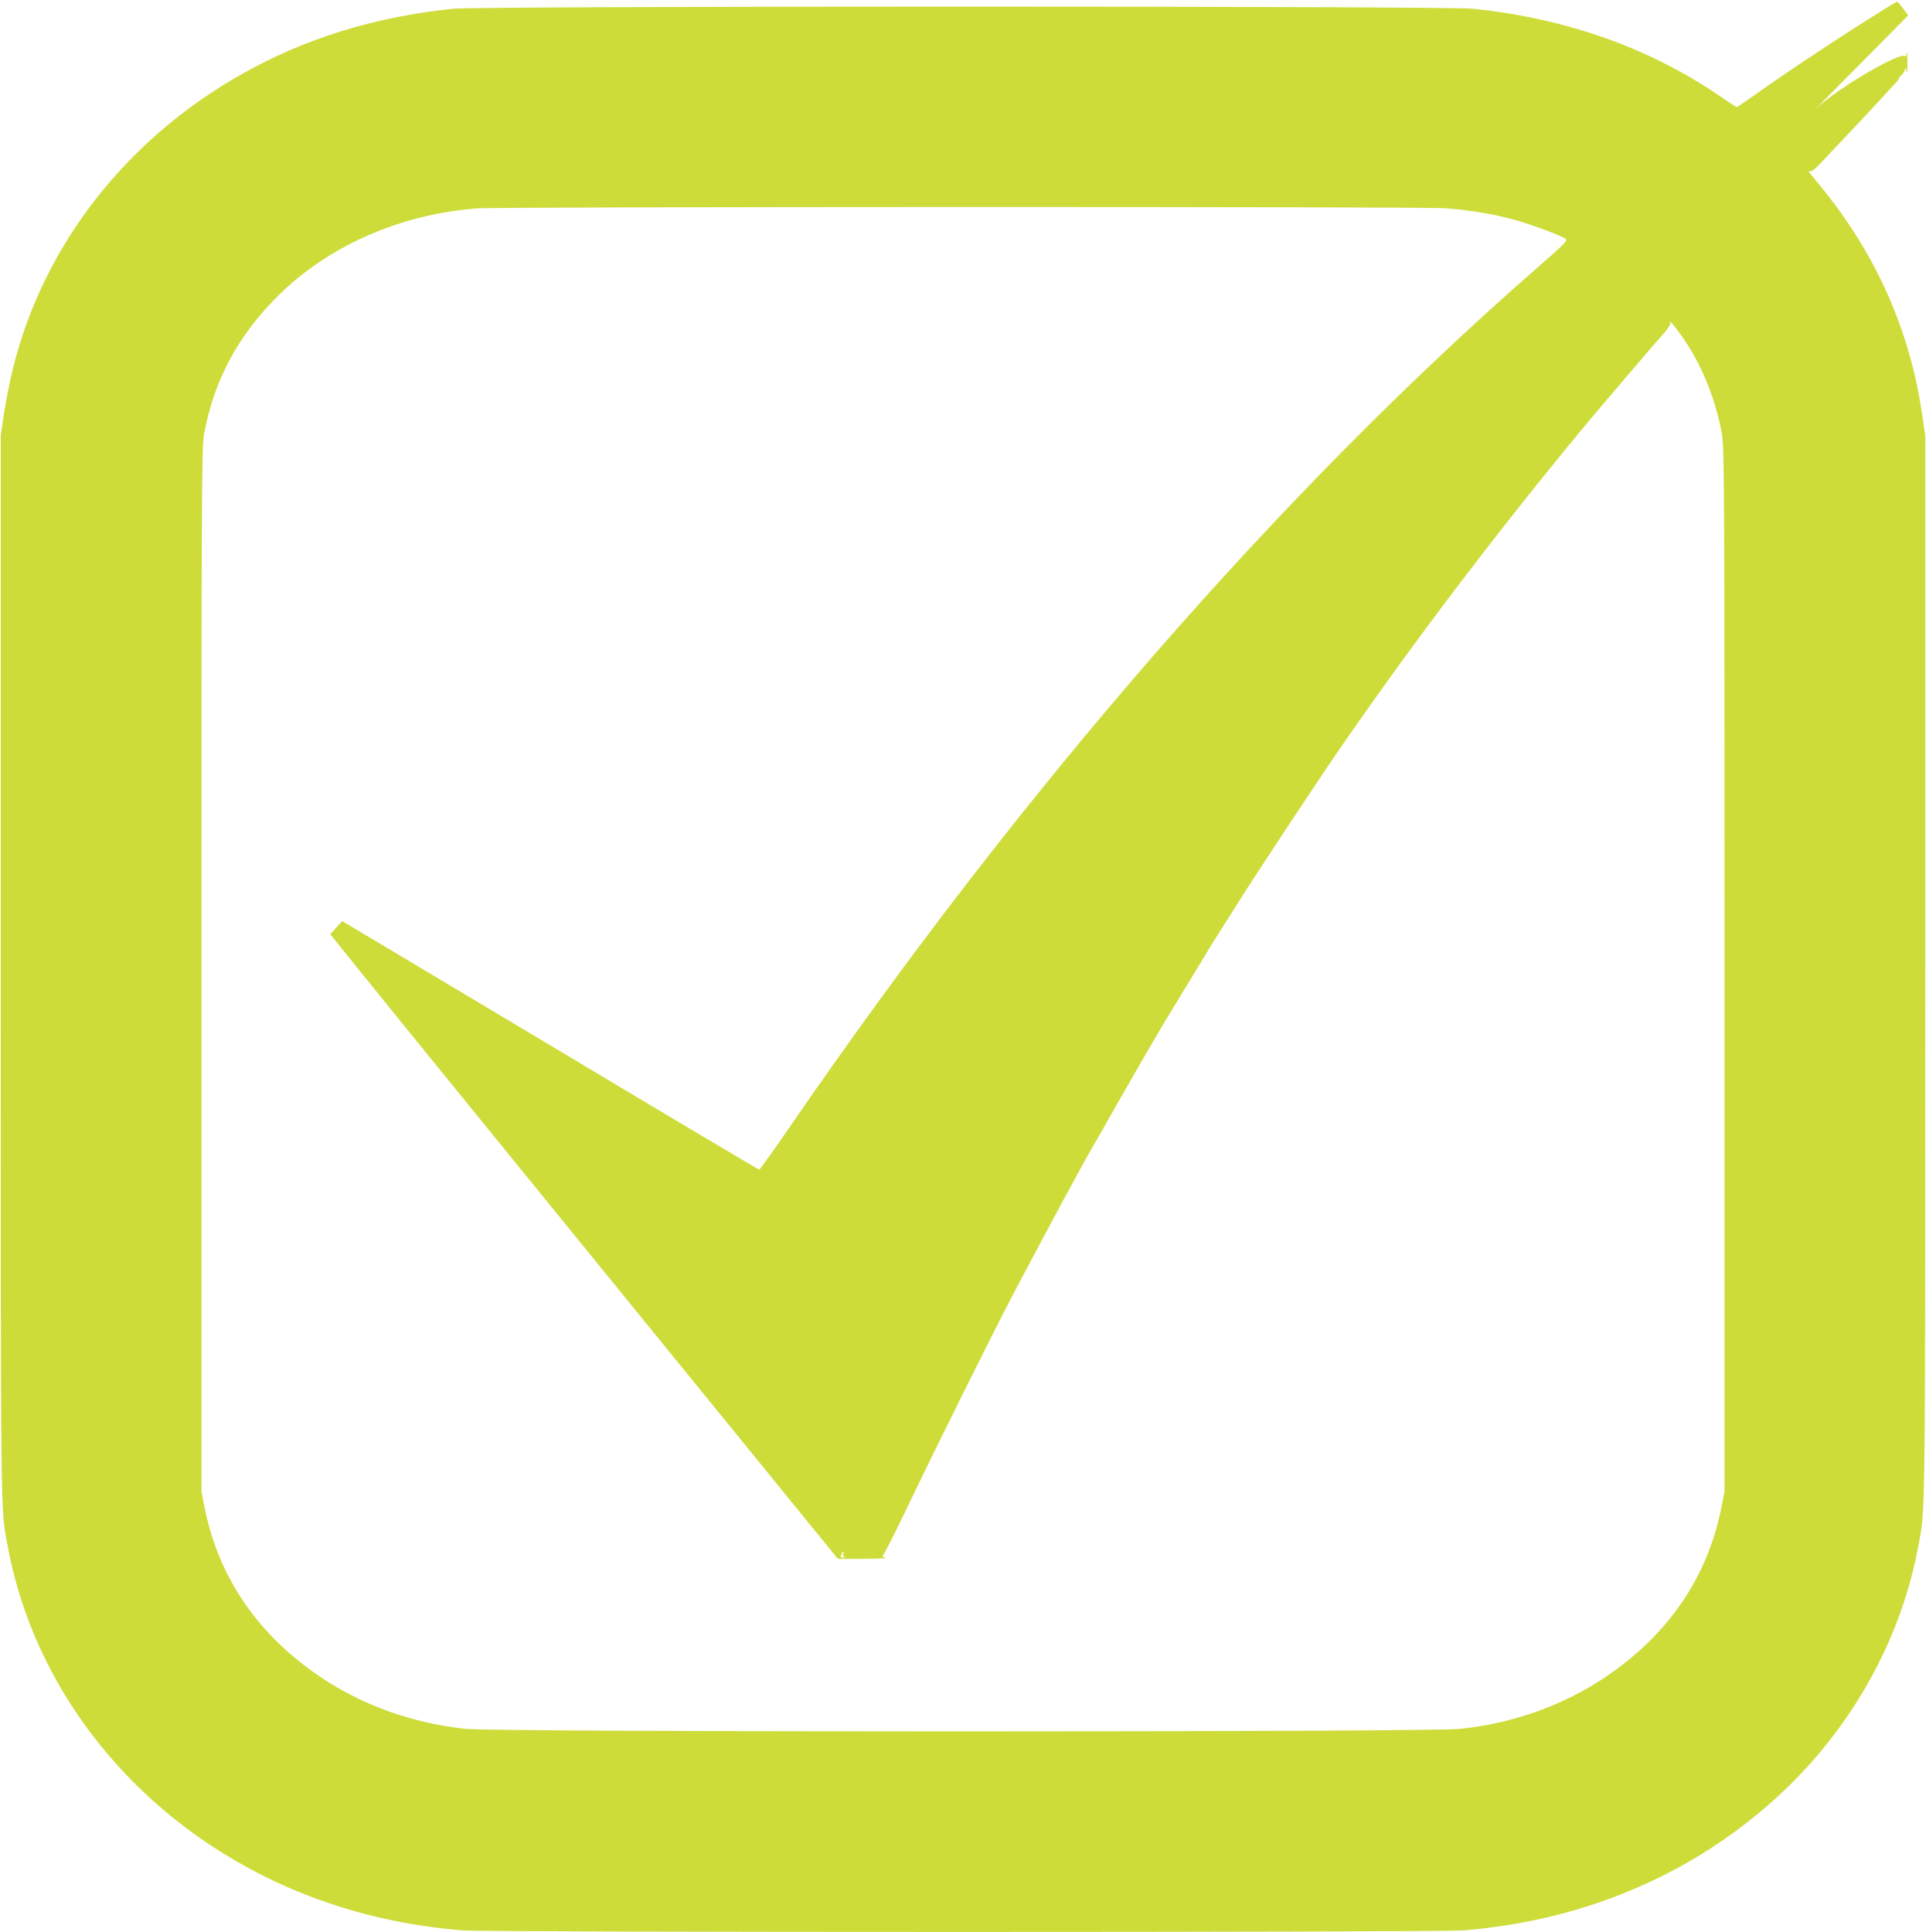
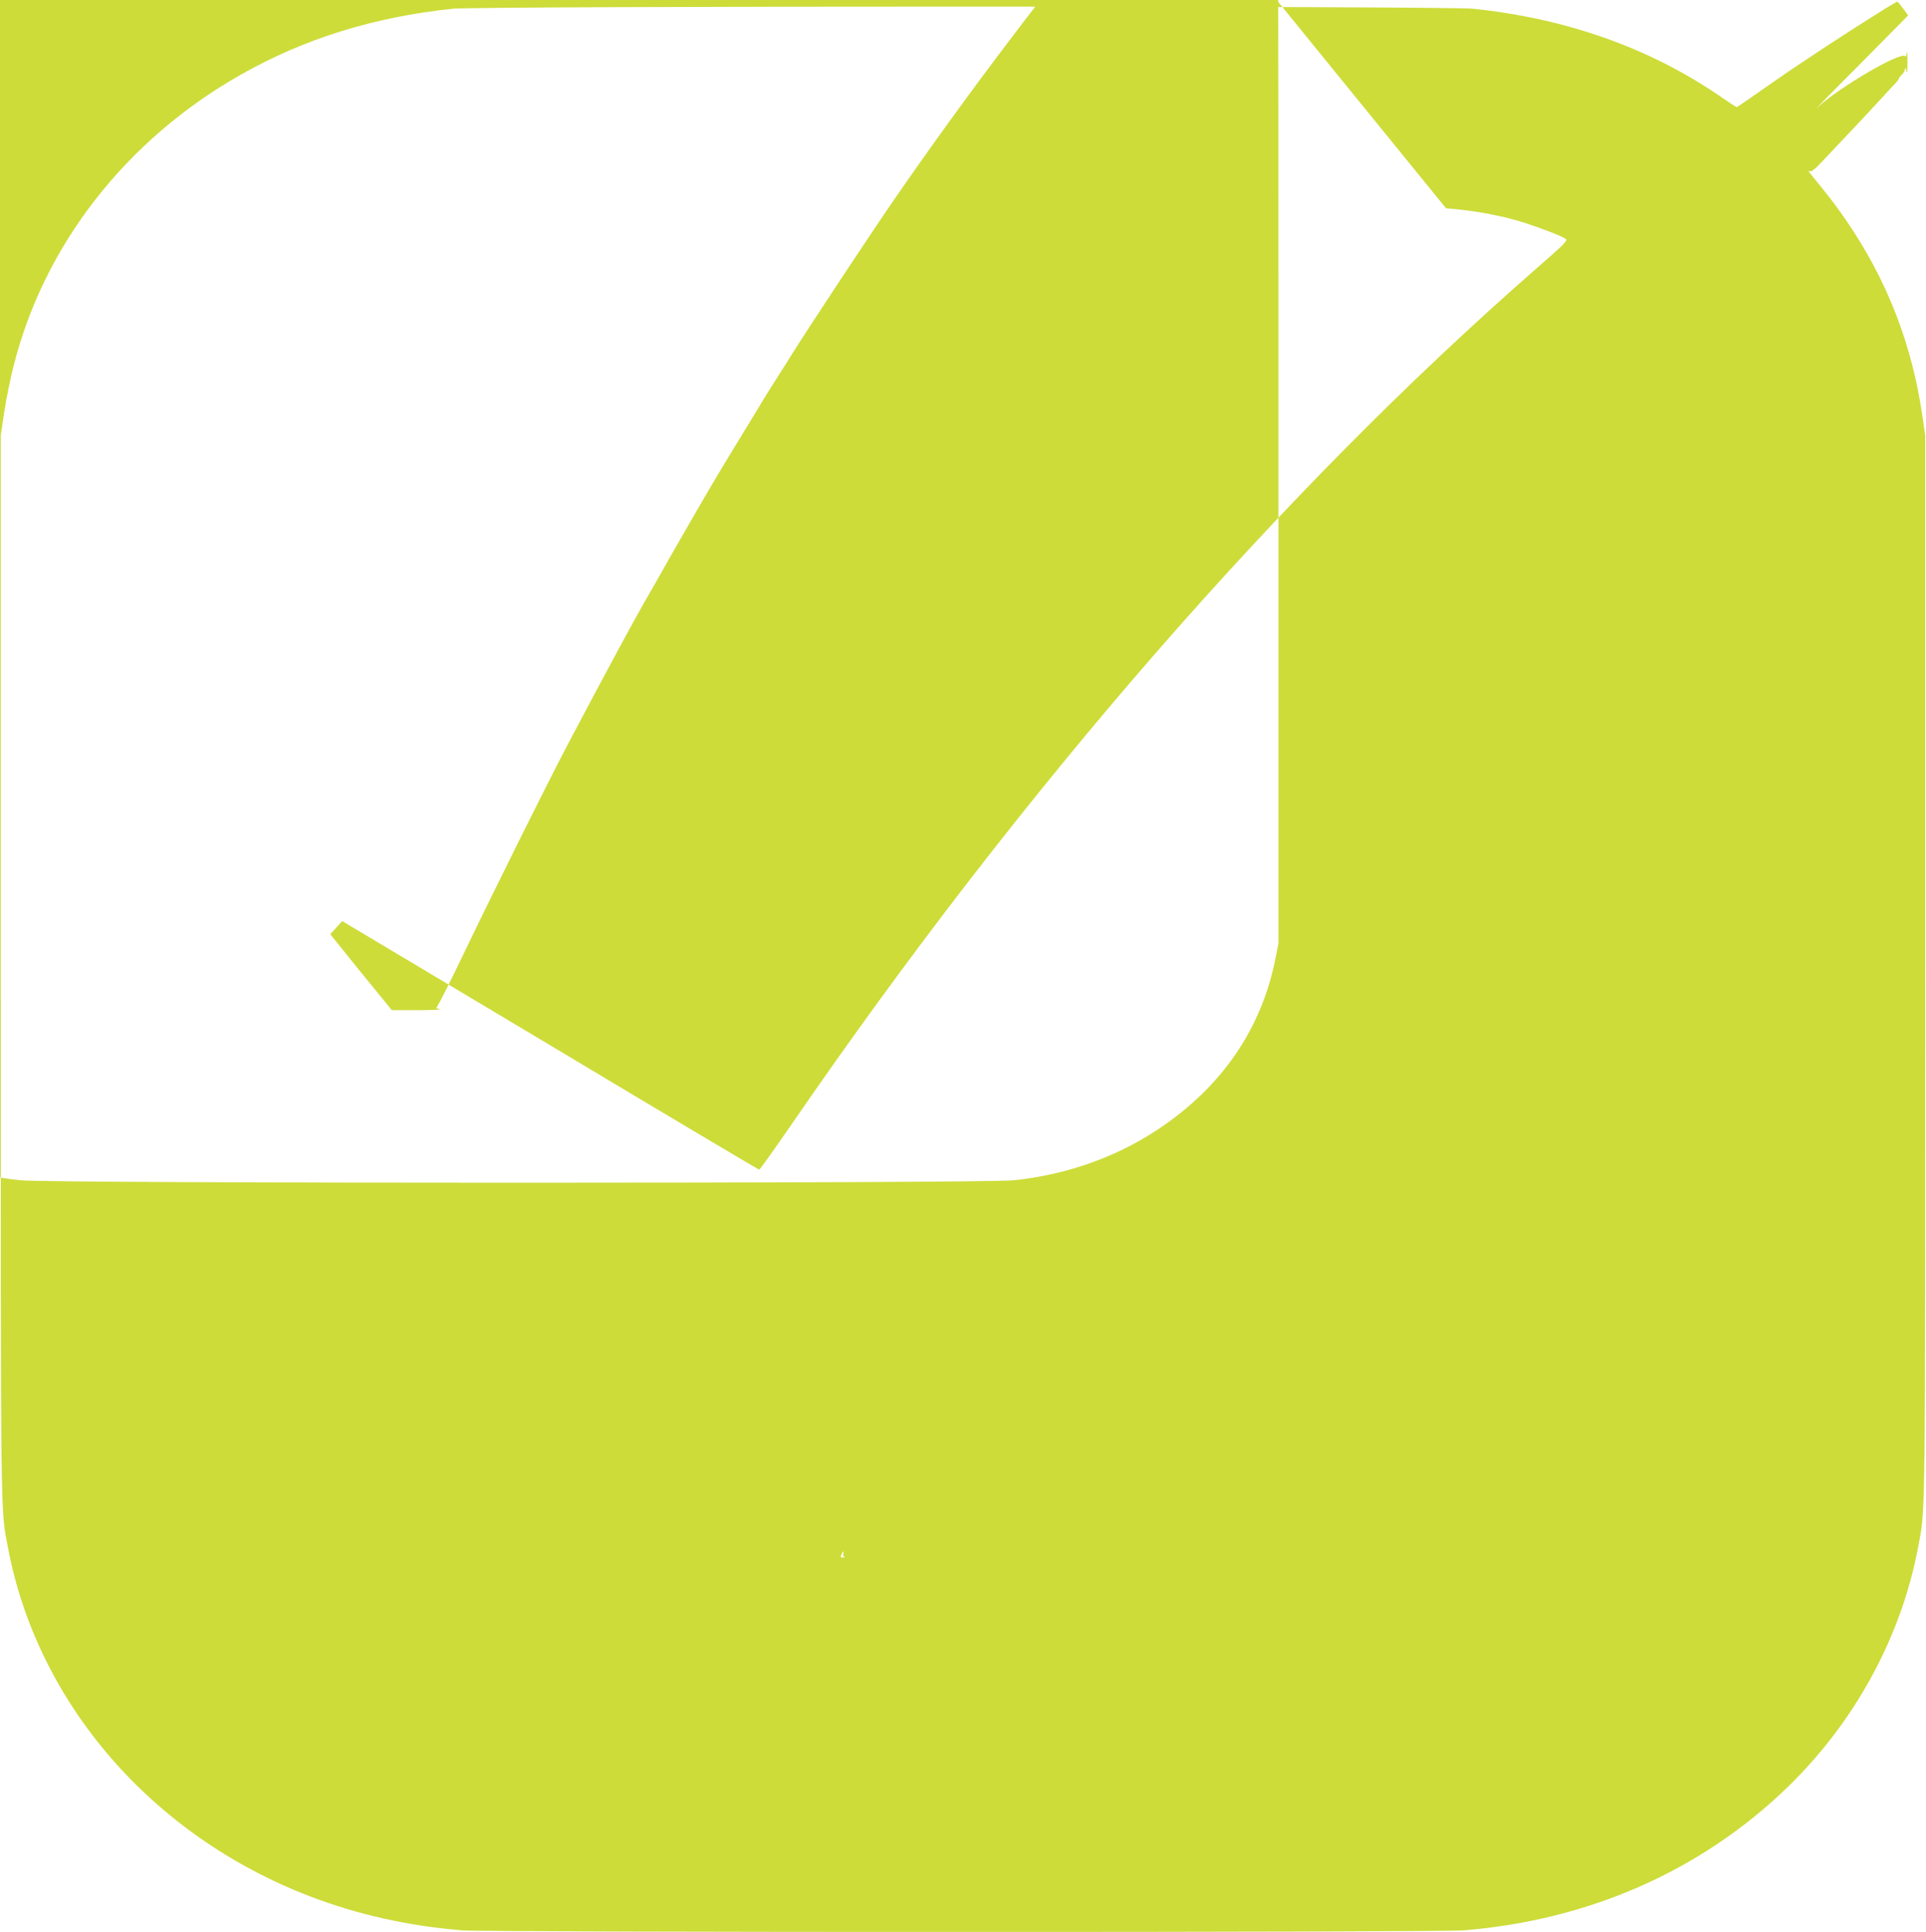
<svg xmlns="http://www.w3.org/2000/svg" version="1.0" width="1276pt" height="1280pt" viewBox="0 0 1276 1280" preserveAspectRatio="xMidYMid meet">
  <g transform="translate(0,1280) scale(0.1,-0.1)" fill="#cddc39" stroke="none">
-     <path d="M12490 12743 c-255 -159 -545 -349 -747 -490 -128 -90 -234 -163 -237 -163 -3 0 -54 33 -113 74 -466 319 -1017 514 -1633 578 -184 19 -6576 19 -6760 0 -521 -54 -984 -198 -1405 -437 -759 -430 -1303 -1127 -1505 -1930 -21 -82 -49 -220 -62 -305 l-23 -155 0 -3525 c0 -3754 -2 -3580 47 -3840 194 -1034 953 -1912 2000 -2314 318 -122 654 -197 1012 -226 178 -14 6454 -14 6632 0 830 67 1573 394 2143 945 450 435 757 999 869 1595 49 260 47 86 47 3840 l0 3525 -23 155 c-84 553 -302 1041 -663 1487 -100 122 -94 114 -77 108 9 -4 34 16 68 52 30 32 122 130 206 218 83 88 175 187 205 220 30 33 66 73 82 88 15 16 27 32 27 36 0 4 9 16 20 26 11 10 21 28 21 39 1 12 5 6 9 -14 5 -24 7 -5 7 60 0 52 -2 80 -4 61 -3 -19 -8 -30 -11 -24 -23 37 -442 -208 -582 -340 -36 -34 85 90 269 274 l333 337 -33 45 c-19 26 -36 46 -39 46 -3 0 -39 -21 -80 -46z m-2910 -1323 c165 -13 331 -41 470 -81 113 -33 296 -101 323 -122 15 -10 -8 -34 -191 -193 -1703 -1489 -3407 -3447 -4936 -5671 -115 -167 -212 -303 -216 -303 -4 0 -597 352 -1316 783 -720 430 -1340 801 -1378 823 l-69 41 -40 -44 -39 -43 199 -247 c159 -199 1534 -1889 2955 -3635 l209 -256 172 0 c102 0 160 3 142 8 -16 4 -25 8 -19 9 6 0 91 169 189 374 197 410 545 1110 680 1367 253 479 440 826 535 990 21 36 85 148 142 250 58 102 138 241 178 310 40 69 87 150 105 180 17 30 96 161 175 290 79 129 154 253 167 275 13 22 53 85 88 140 35 55 81 127 101 160 112 178 515 789 671 1015 491 712 1053 1452 1628 2145 116 139 443 522 512 600 30 32 51 65 49 72 -10 25 3 13 47 -44 142 -187 246 -426 294 -683 17 -90 18 -276 18 -3555 l0 -3460 -22 -111 c-94 -460 -353 -837 -767 -1116 -281 -188 -610 -306 -964 -343 -206 -22 -6378 -22 -6584 0 -354 37 -683 155 -964 343 -414 279 -673 656 -767 1116 l-22 111 0 3460 c0 3279 1 3465 18 3555 67 356 226 650 493 914 332 328 806 536 1310 575 162 12 6259 13 6424 1z m-3993 -8914 c-3 -8 -1 -17 6 -20 7 -2 4 -5 -5 -5 -10 -1 -18 1 -18 3 0 10 13 36 17 36 3 0 3 -6 0 -14z" />
+     <path d="M12490 12743 c-255 -159 -545 -349 -747 -490 -128 -90 -234 -163 -237 -163 -3 0 -54 33 -113 74 -466 319 -1017 514 -1633 578 -184 19 -6576 19 -6760 0 -521 -54 -984 -198 -1405 -437 -759 -430 -1303 -1127 -1505 -1930 -21 -82 -49 -220 -62 -305 l-23 -155 0 -3525 c0 -3754 -2 -3580 47 -3840 194 -1034 953 -1912 2000 -2314 318 -122 654 -197 1012 -226 178 -14 6454 -14 6632 0 830 67 1573 394 2143 945 450 435 757 999 869 1595 49 260 47 86 47 3840 l0 3525 -23 155 c-84 553 -302 1041 -663 1487 -100 122 -94 114 -77 108 9 -4 34 16 68 52 30 32 122 130 206 218 83 88 175 187 205 220 30 33 66 73 82 88 15 16 27 32 27 36 0 4 9 16 20 26 11 10 21 28 21 39 1 12 5 6 9 -14 5 -24 7 -5 7 60 0 52 -2 80 -4 61 -3 -19 -8 -30 -11 -24 -23 37 -442 -208 -582 -340 -36 -34 85 90 269 274 l333 337 -33 45 c-19 26 -36 46 -39 46 -3 0 -39 -21 -80 -46z m-2910 -1323 c165 -13 331 -41 470 -81 113 -33 296 -101 323 -122 15 -10 -8 -34 -191 -193 -1703 -1489 -3407 -3447 -4936 -5671 -115 -167 -212 -303 -216 -303 -4 0 -597 352 -1316 783 -720 430 -1340 801 -1378 823 l-69 41 -40 -44 -39 -43 199 -247 l209 -256 172 0 c102 0 160 3 142 8 -16 4 -25 8 -19 9 6 0 91 169 189 374 197 410 545 1110 680 1367 253 479 440 826 535 990 21 36 85 148 142 250 58 102 138 241 178 310 40 69 87 150 105 180 17 30 96 161 175 290 79 129 154 253 167 275 13 22 53 85 88 140 35 55 81 127 101 160 112 178 515 789 671 1015 491 712 1053 1452 1628 2145 116 139 443 522 512 600 30 32 51 65 49 72 -10 25 3 13 47 -44 142 -187 246 -426 294 -683 17 -90 18 -276 18 -3555 l0 -3460 -22 -111 c-94 -460 -353 -837 -767 -1116 -281 -188 -610 -306 -964 -343 -206 -22 -6378 -22 -6584 0 -354 37 -683 155 -964 343 -414 279 -673 656 -767 1116 l-22 111 0 3460 c0 3279 1 3465 18 3555 67 356 226 650 493 914 332 328 806 536 1310 575 162 12 6259 13 6424 1z m-3993 -8914 c-3 -8 -1 -17 6 -20 7 -2 4 -5 -5 -5 -10 -1 -18 1 -18 3 0 10 13 36 17 36 3 0 3 -6 0 -14z" />
  </g>
</svg>